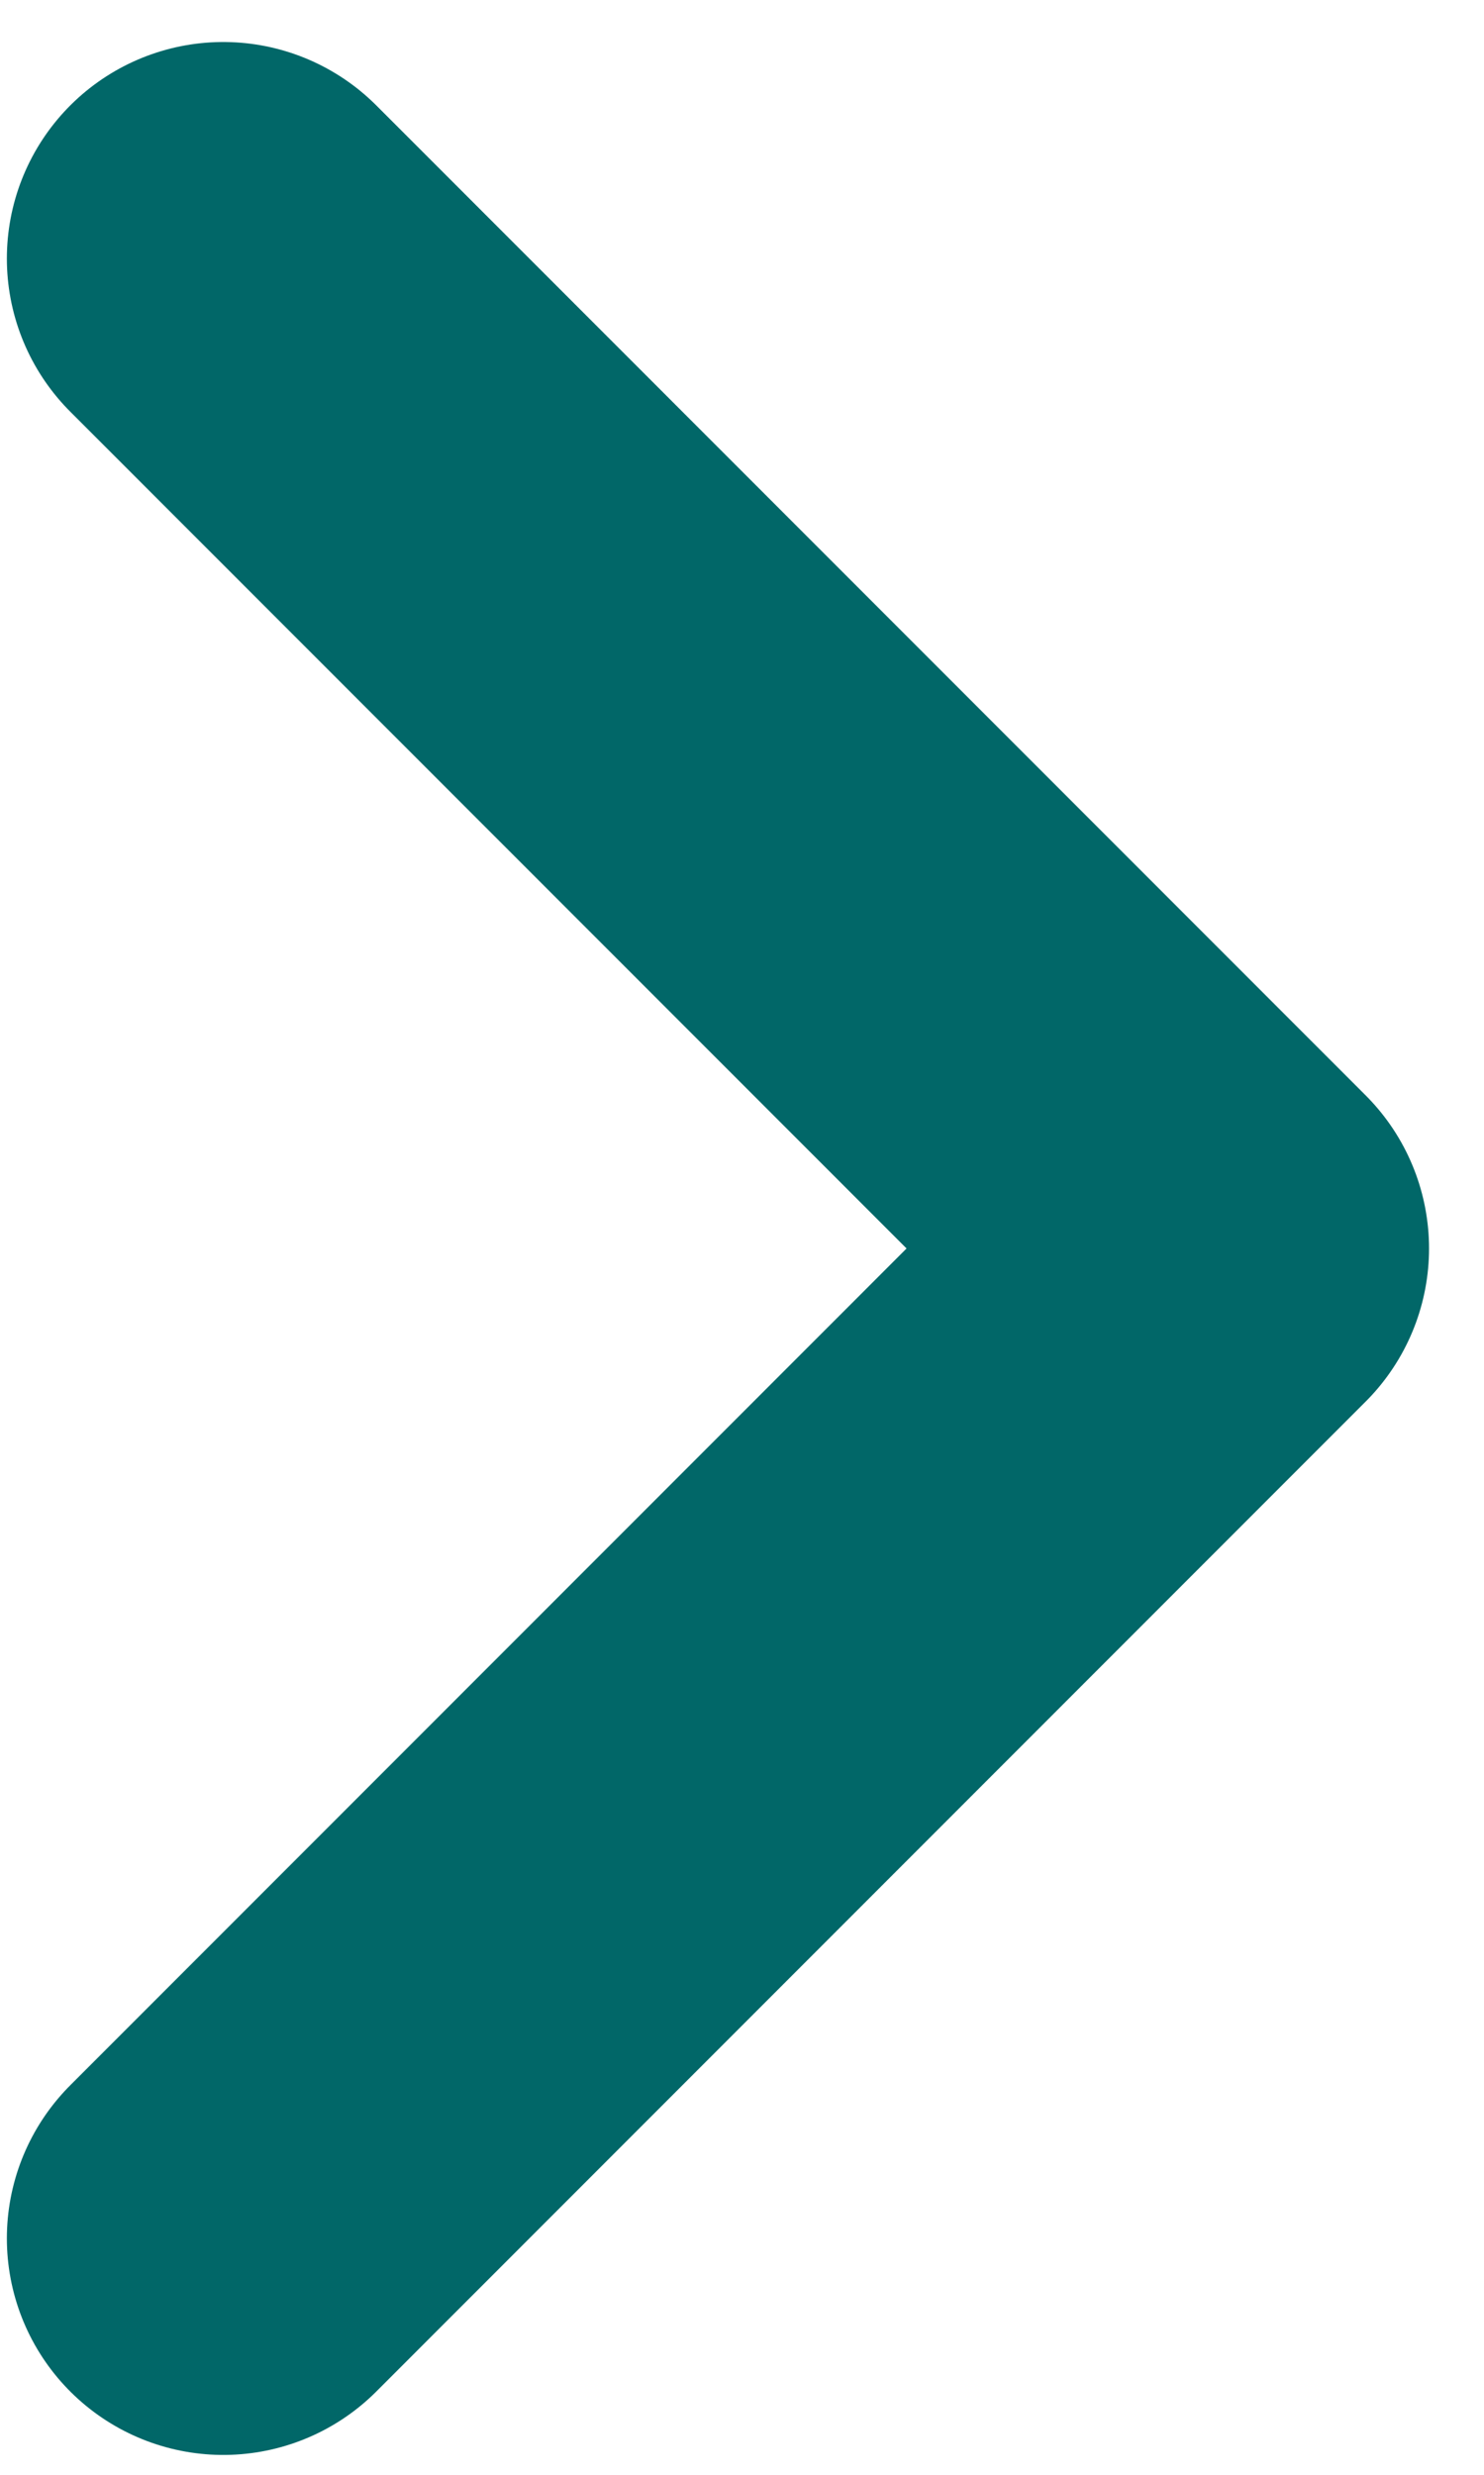
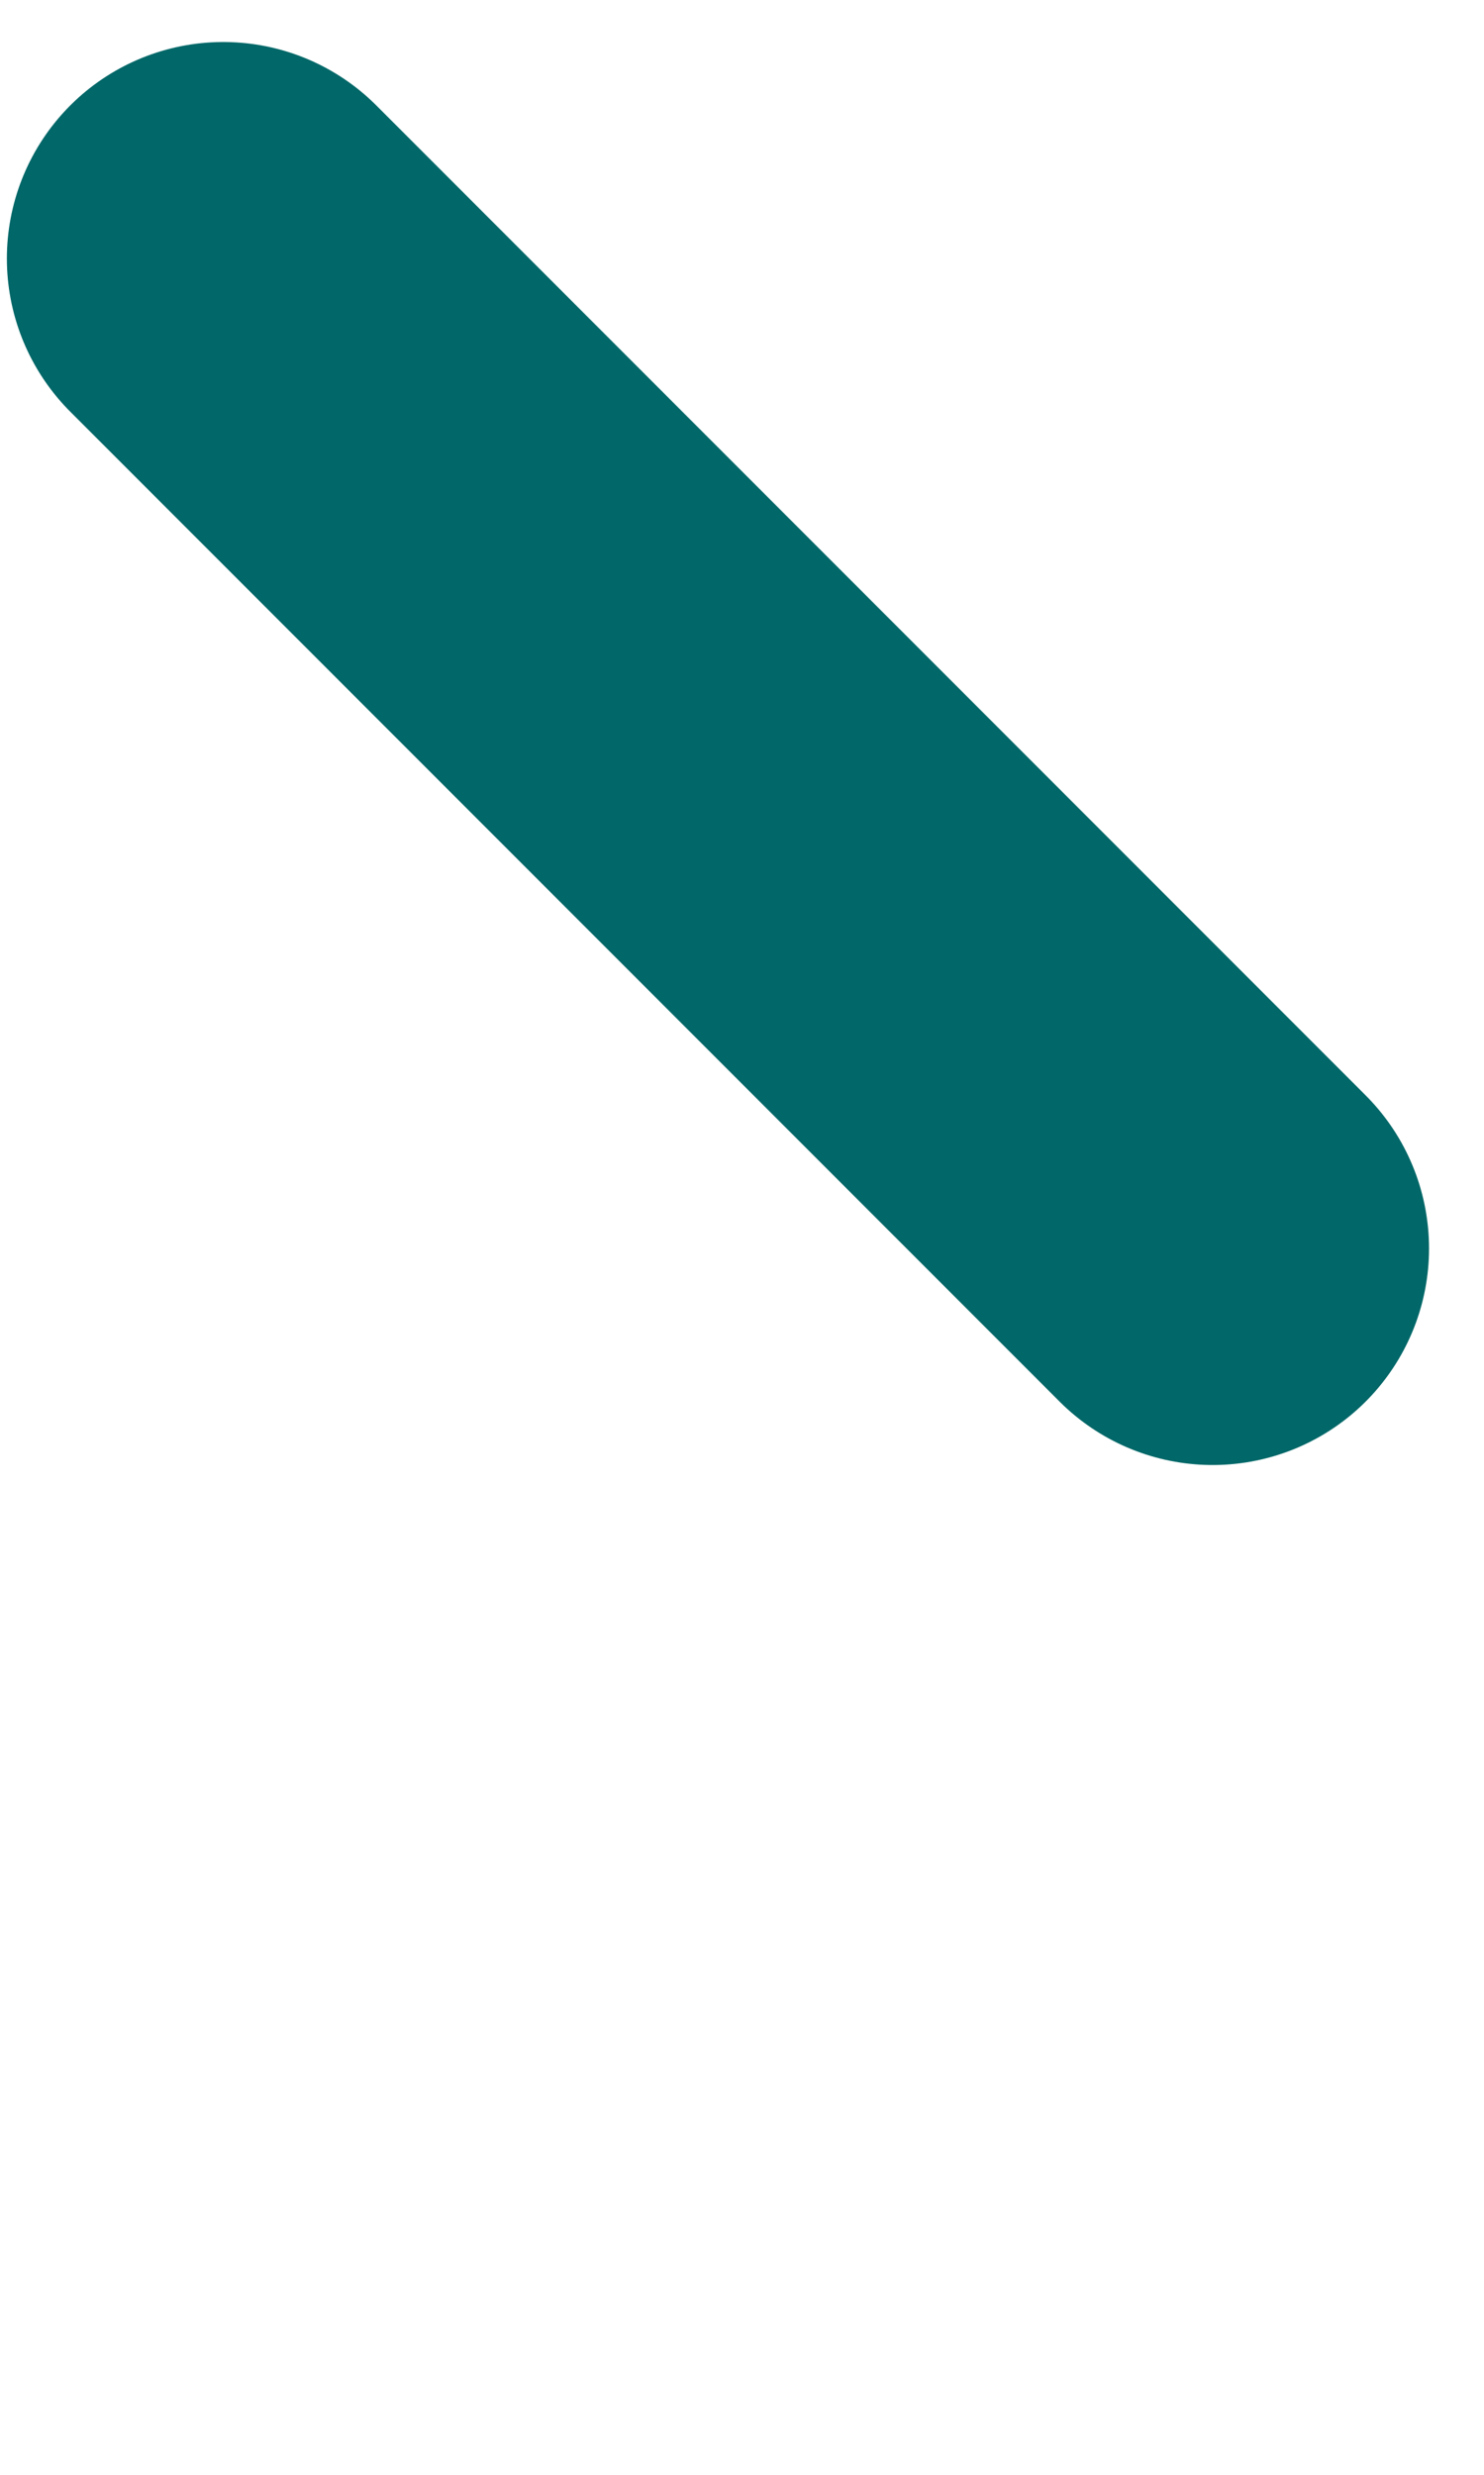
<svg xmlns="http://www.w3.org/2000/svg" width="24" height="40" viewBox="0 0 24 40" fill="none">
-   <path d="M3.611 4.179L19.611 20.179L3.611 36.179" stroke="#016768" stroke-width="7" stroke-linecap="round" stroke-linejoin="round" />
+   <path d="M3.611 4.179L19.611 20.179" stroke="#016768" stroke-width="7" stroke-linecap="round" stroke-linejoin="round" />
</svg>